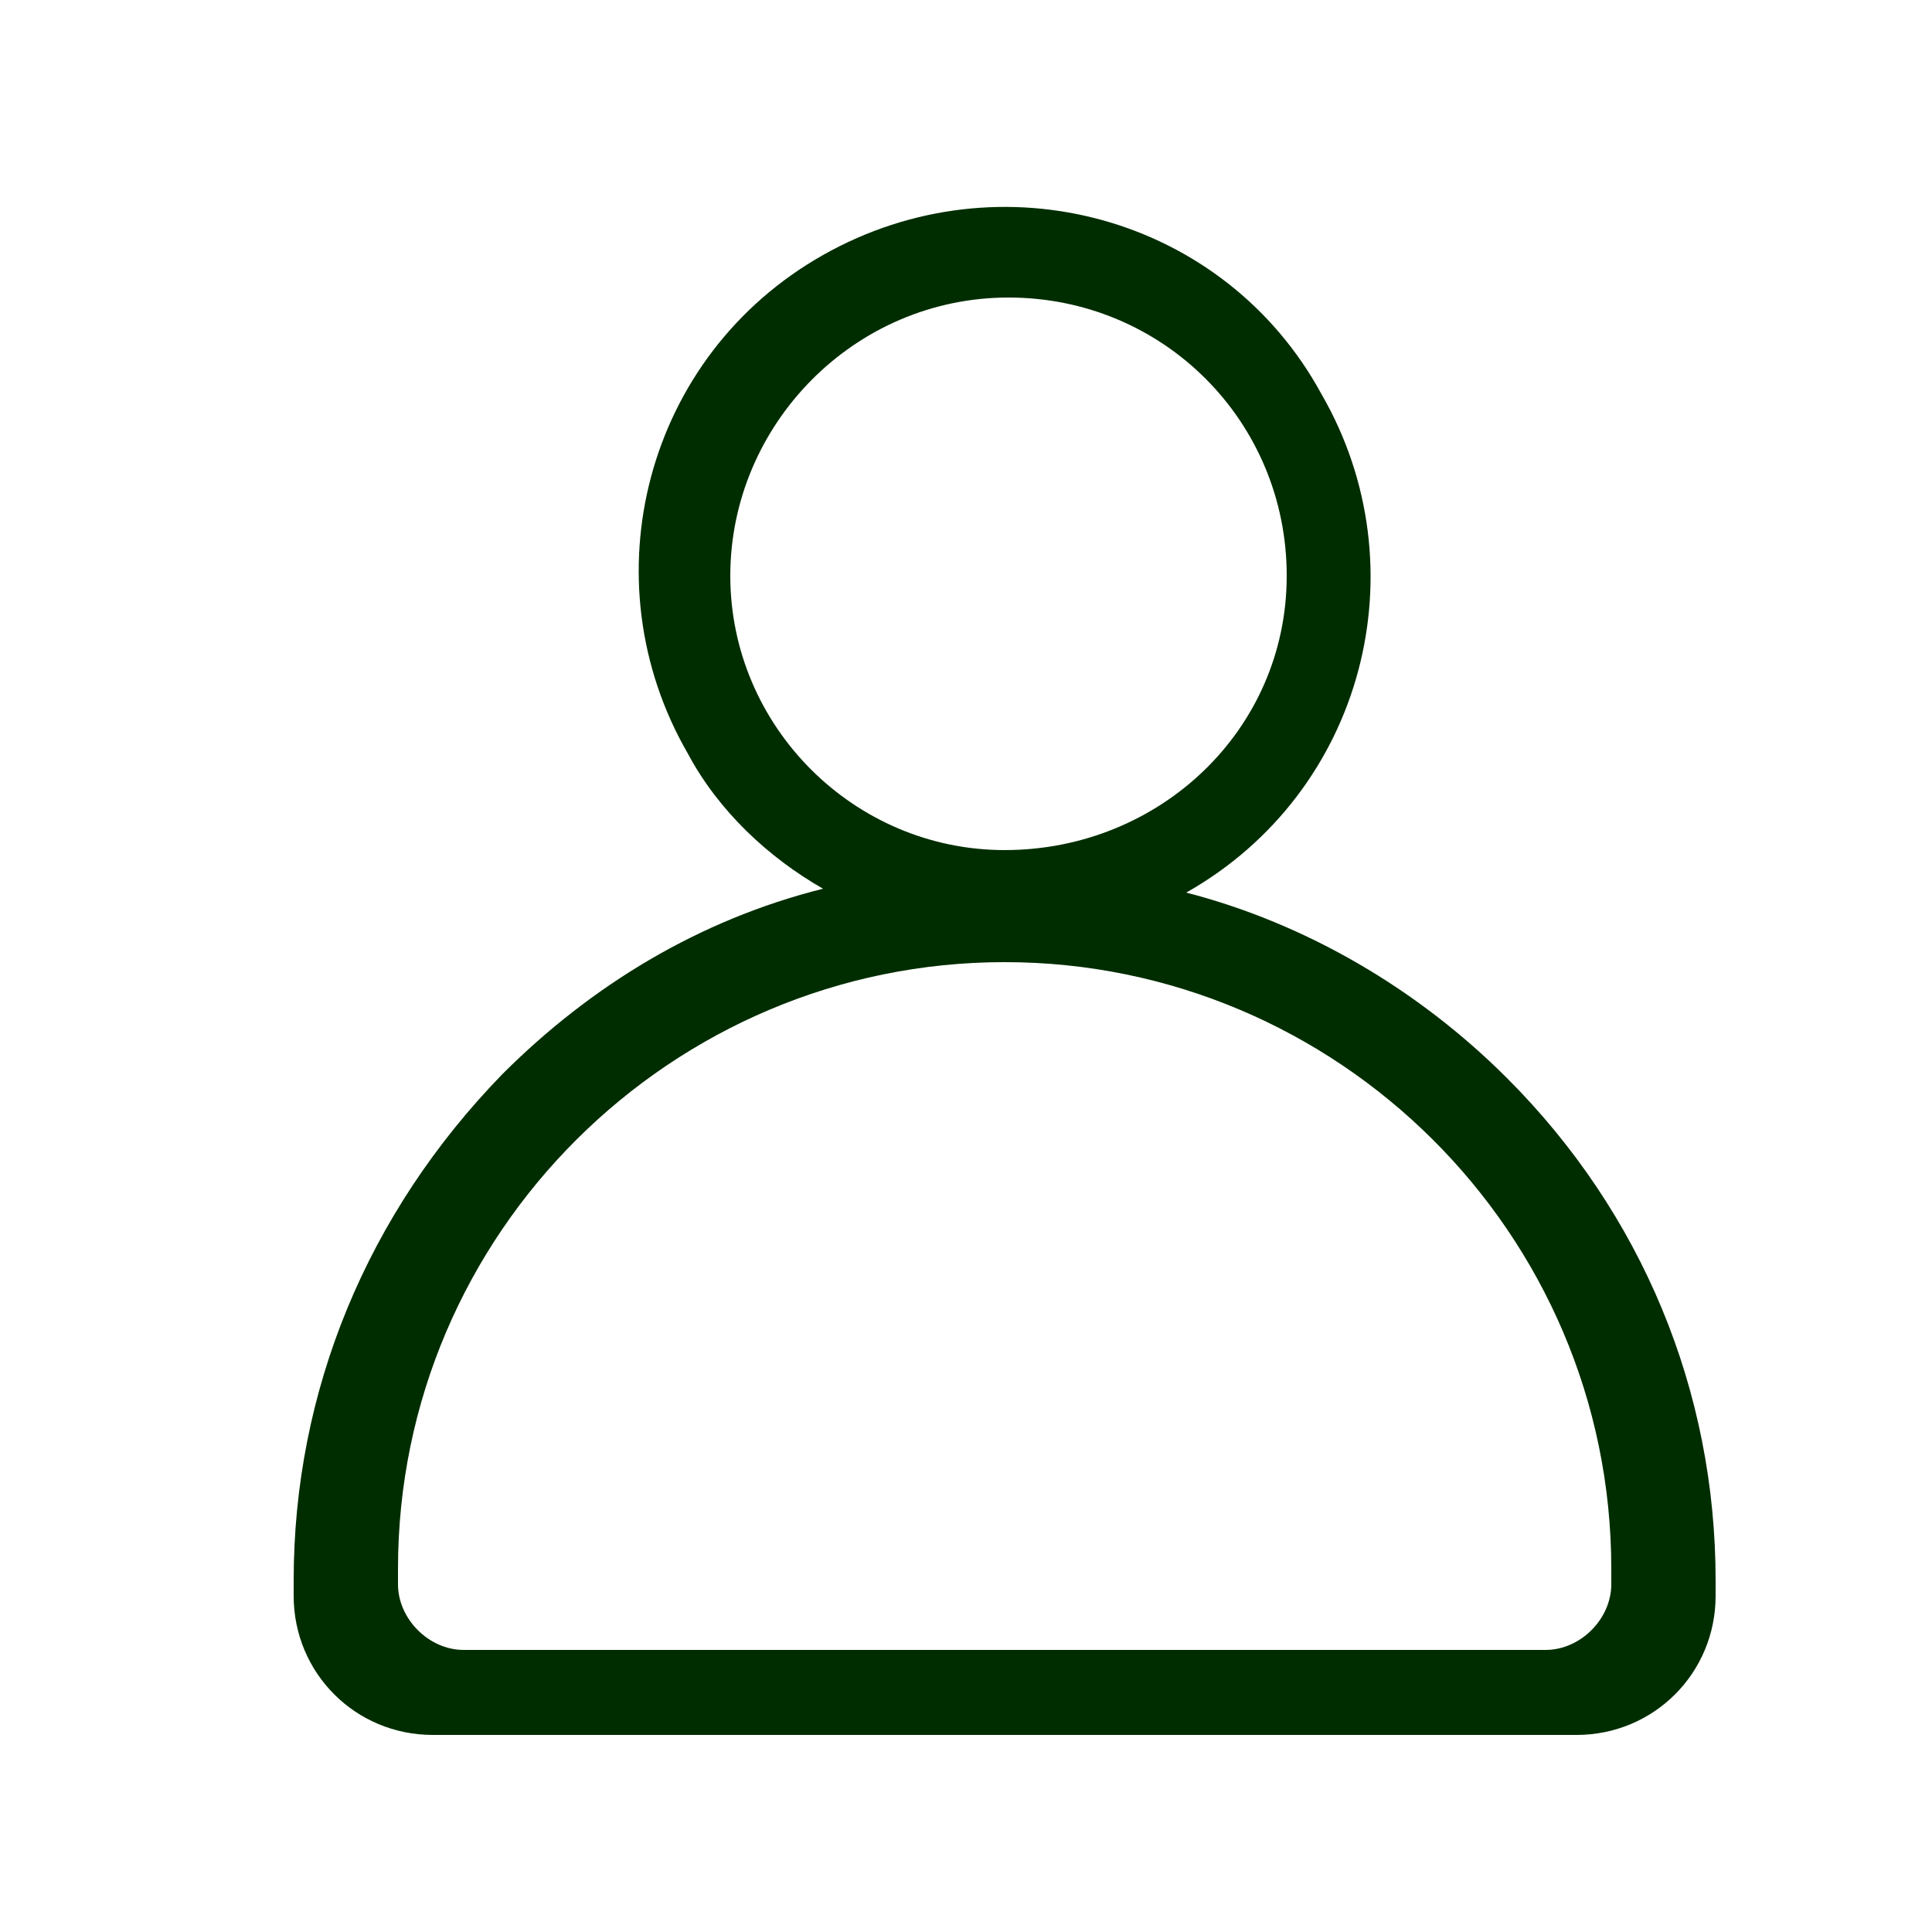
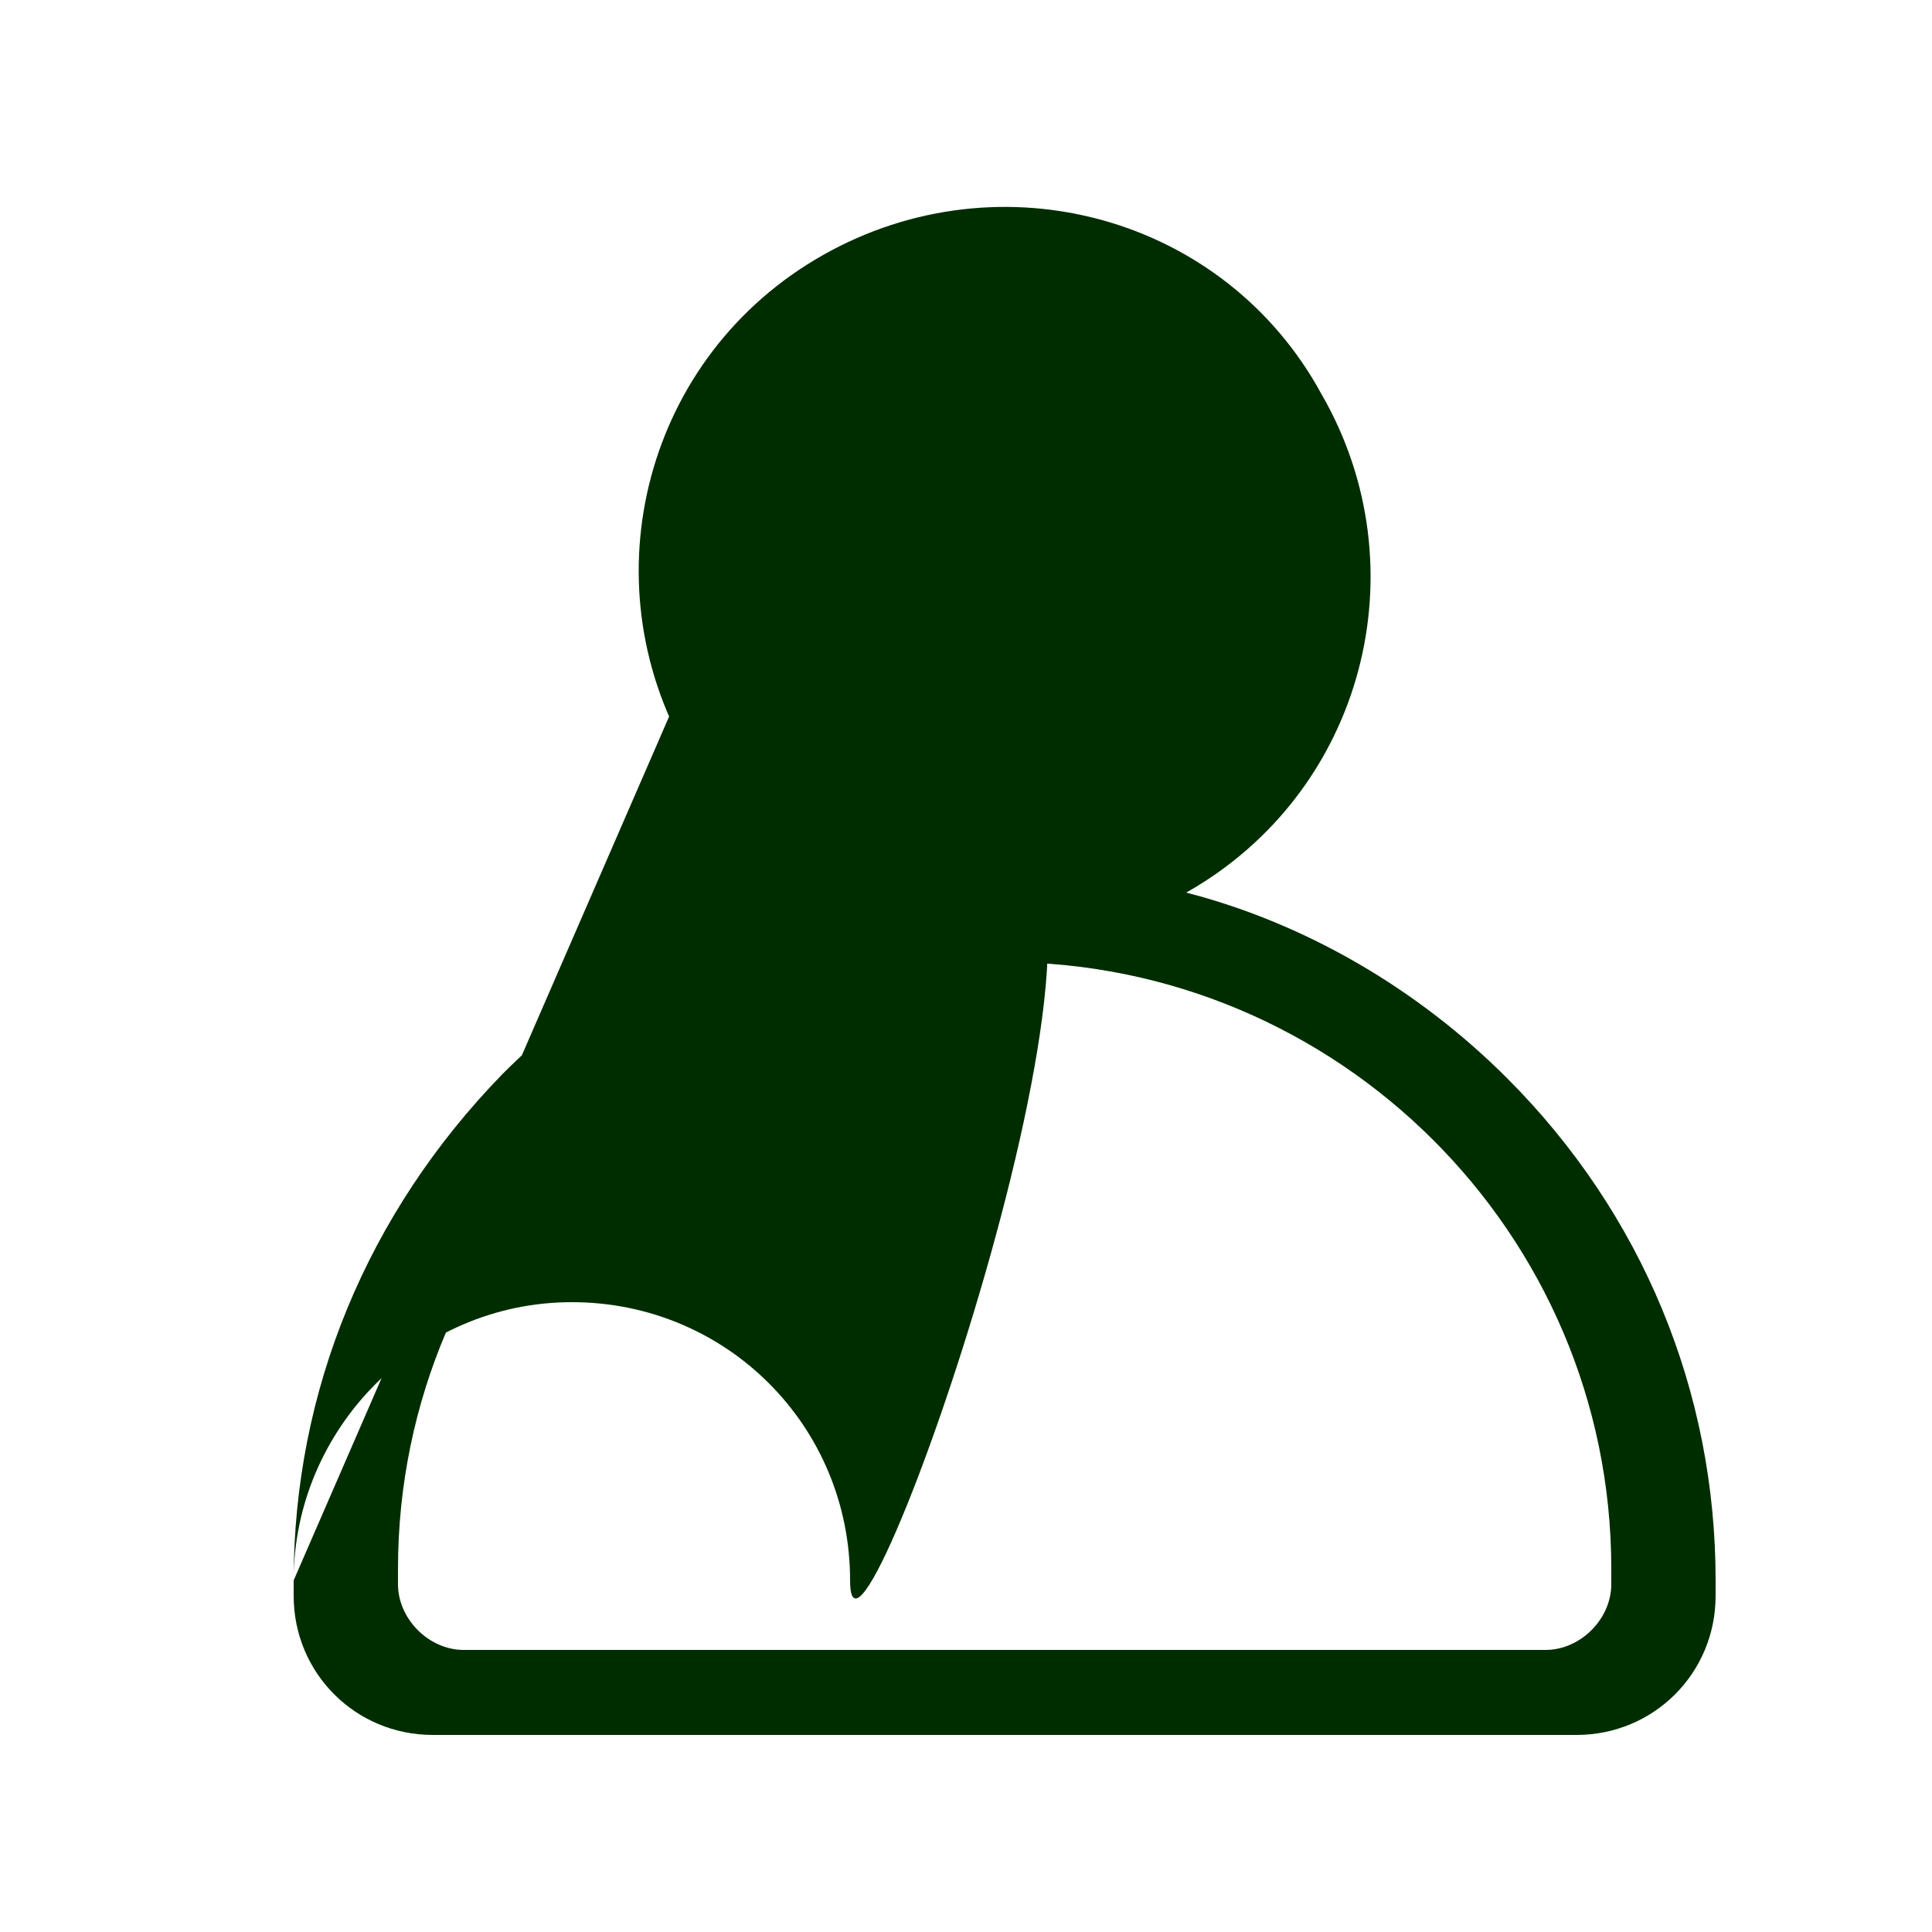
<svg xmlns="http://www.w3.org/2000/svg" version="1.1" id="Layer_1" x="0px" y="0px" viewBox="0 0 50 50" style="enable-background:new 0 0 50 50;" xml:space="preserve">
  <style type="text/css">
	.st0{fill:#002D00;}
</style>
  <g>
    <g>
-       <path class="st0" d="M7.6,40.9v0.4c0,2,1.6,3.6,3.6,3.6h29.6c2,0,3.6-1.6,3.6-3.6v-0.4c0-4.9-1.9-9.5-5.4-13    c-2.3-2.3-5.2-4-8.3-4.8c4.6-2.6,6.1-8.4,3.5-12.9C31.7,5.6,25.9,4,21.3,6.6s-6.1,8.4-3.5,12.9c0.8,1.5,2.1,2.7,3.5,3.5    c-3.2,0.8-6,2.5-8.3,4.8C9.5,31.4,7.6,36,7.6,40.9L7.6,40.9z M18.9,14.9c0-3.9,3.2-7.2,7.2-7.2s7.2,3.2,7.2,7.2S30,22,26,22l0,0    C22.1,22,18.9,18.8,18.9,14.9L18.9,14.9z M26,24.9c8.6,0,15.7,7,15.7,15.7V41c0,0.9-0.8,1.7-1.7,1.7H12c-0.9,0-1.7-0.8-1.7-1.7    v-0.4C10.3,31.9,17.4,24.9,26,24.9z" />
+       <path class="st0" d="M7.6,40.9v0.4c0,2,1.6,3.6,3.6,3.6h29.6c2,0,3.6-1.6,3.6-3.6v-0.4c0-4.9-1.9-9.5-5.4-13    c-2.3-2.3-5.2-4-8.3-4.8c4.6-2.6,6.1-8.4,3.5-12.9C31.7,5.6,25.9,4,21.3,6.6s-6.1,8.4-3.5,12.9c0.8,1.5,2.1,2.7,3.5,3.5    c-3.2,0.8-6,2.5-8.3,4.8C9.5,31.4,7.6,36,7.6,40.9L7.6,40.9z c0-3.9,3.2-7.2,7.2-7.2s7.2,3.2,7.2,7.2S30,22,26,22l0,0    C22.1,22,18.9,18.8,18.9,14.9L18.9,14.9z M26,24.9c8.6,0,15.7,7,15.7,15.7V41c0,0.9-0.8,1.7-1.7,1.7H12c-0.9,0-1.7-0.8-1.7-1.7    v-0.4C10.3,31.9,17.4,24.9,26,24.9z" />
    </g>
  </g>
</svg>